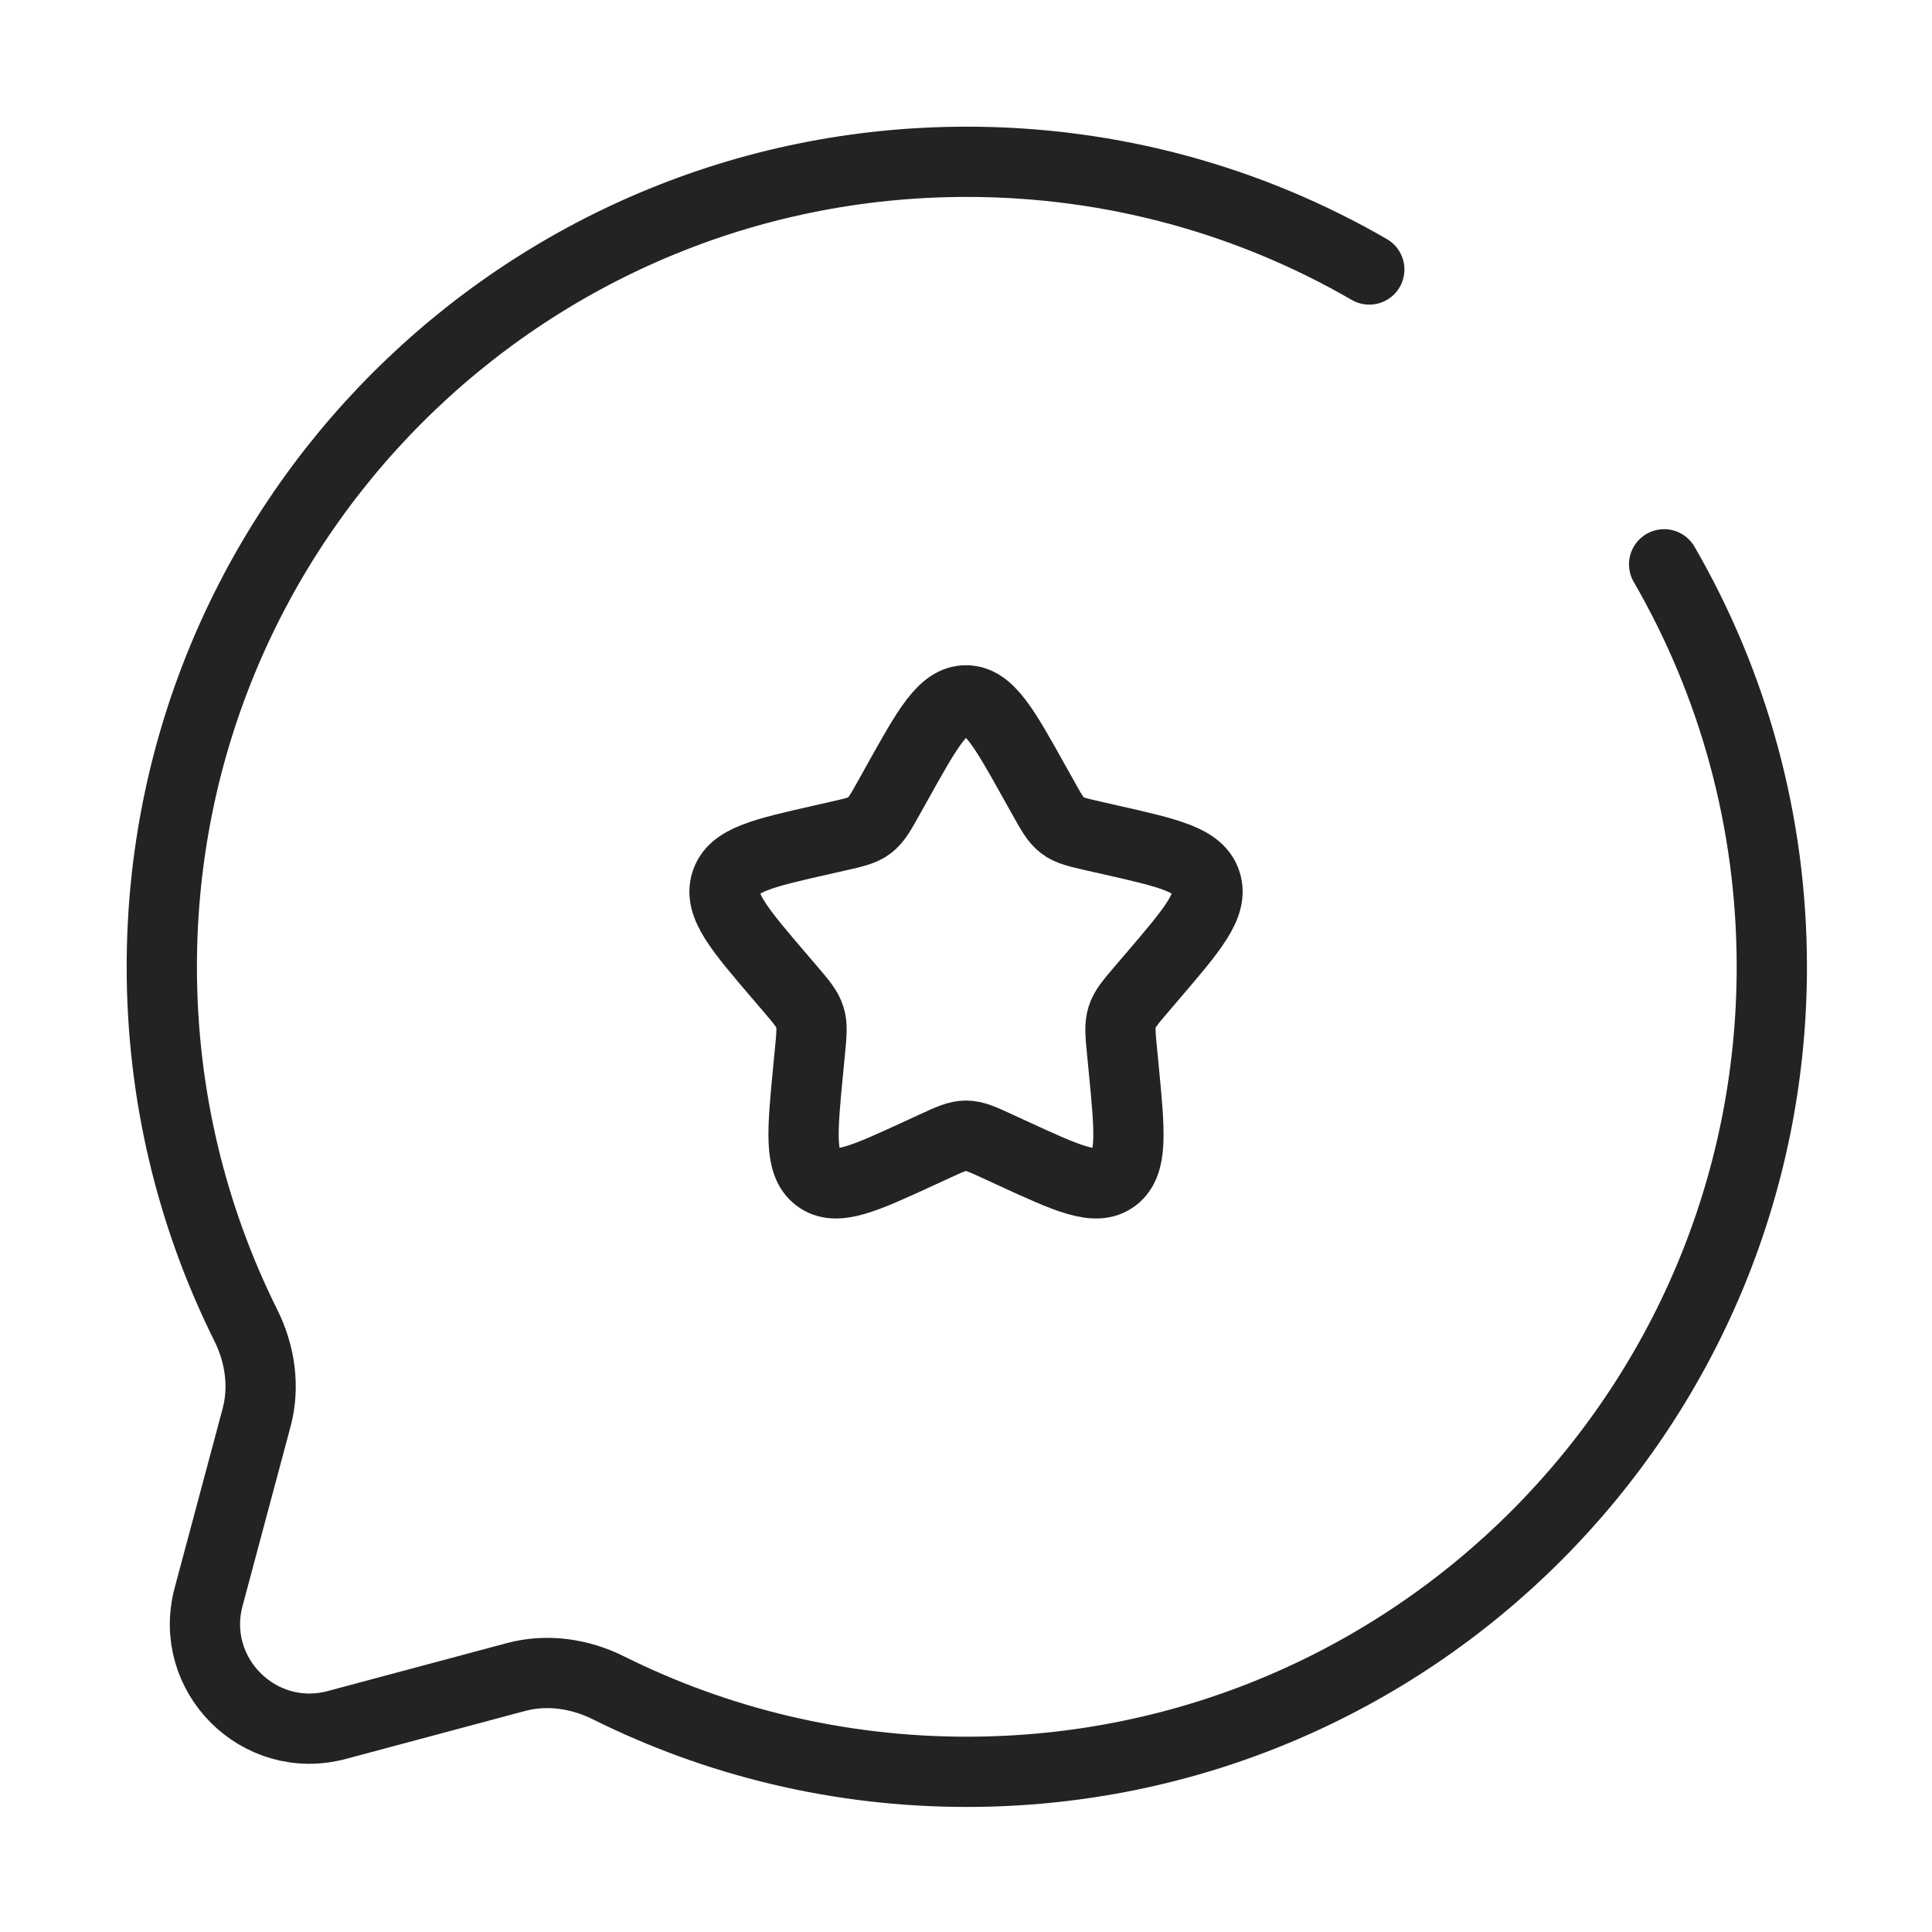
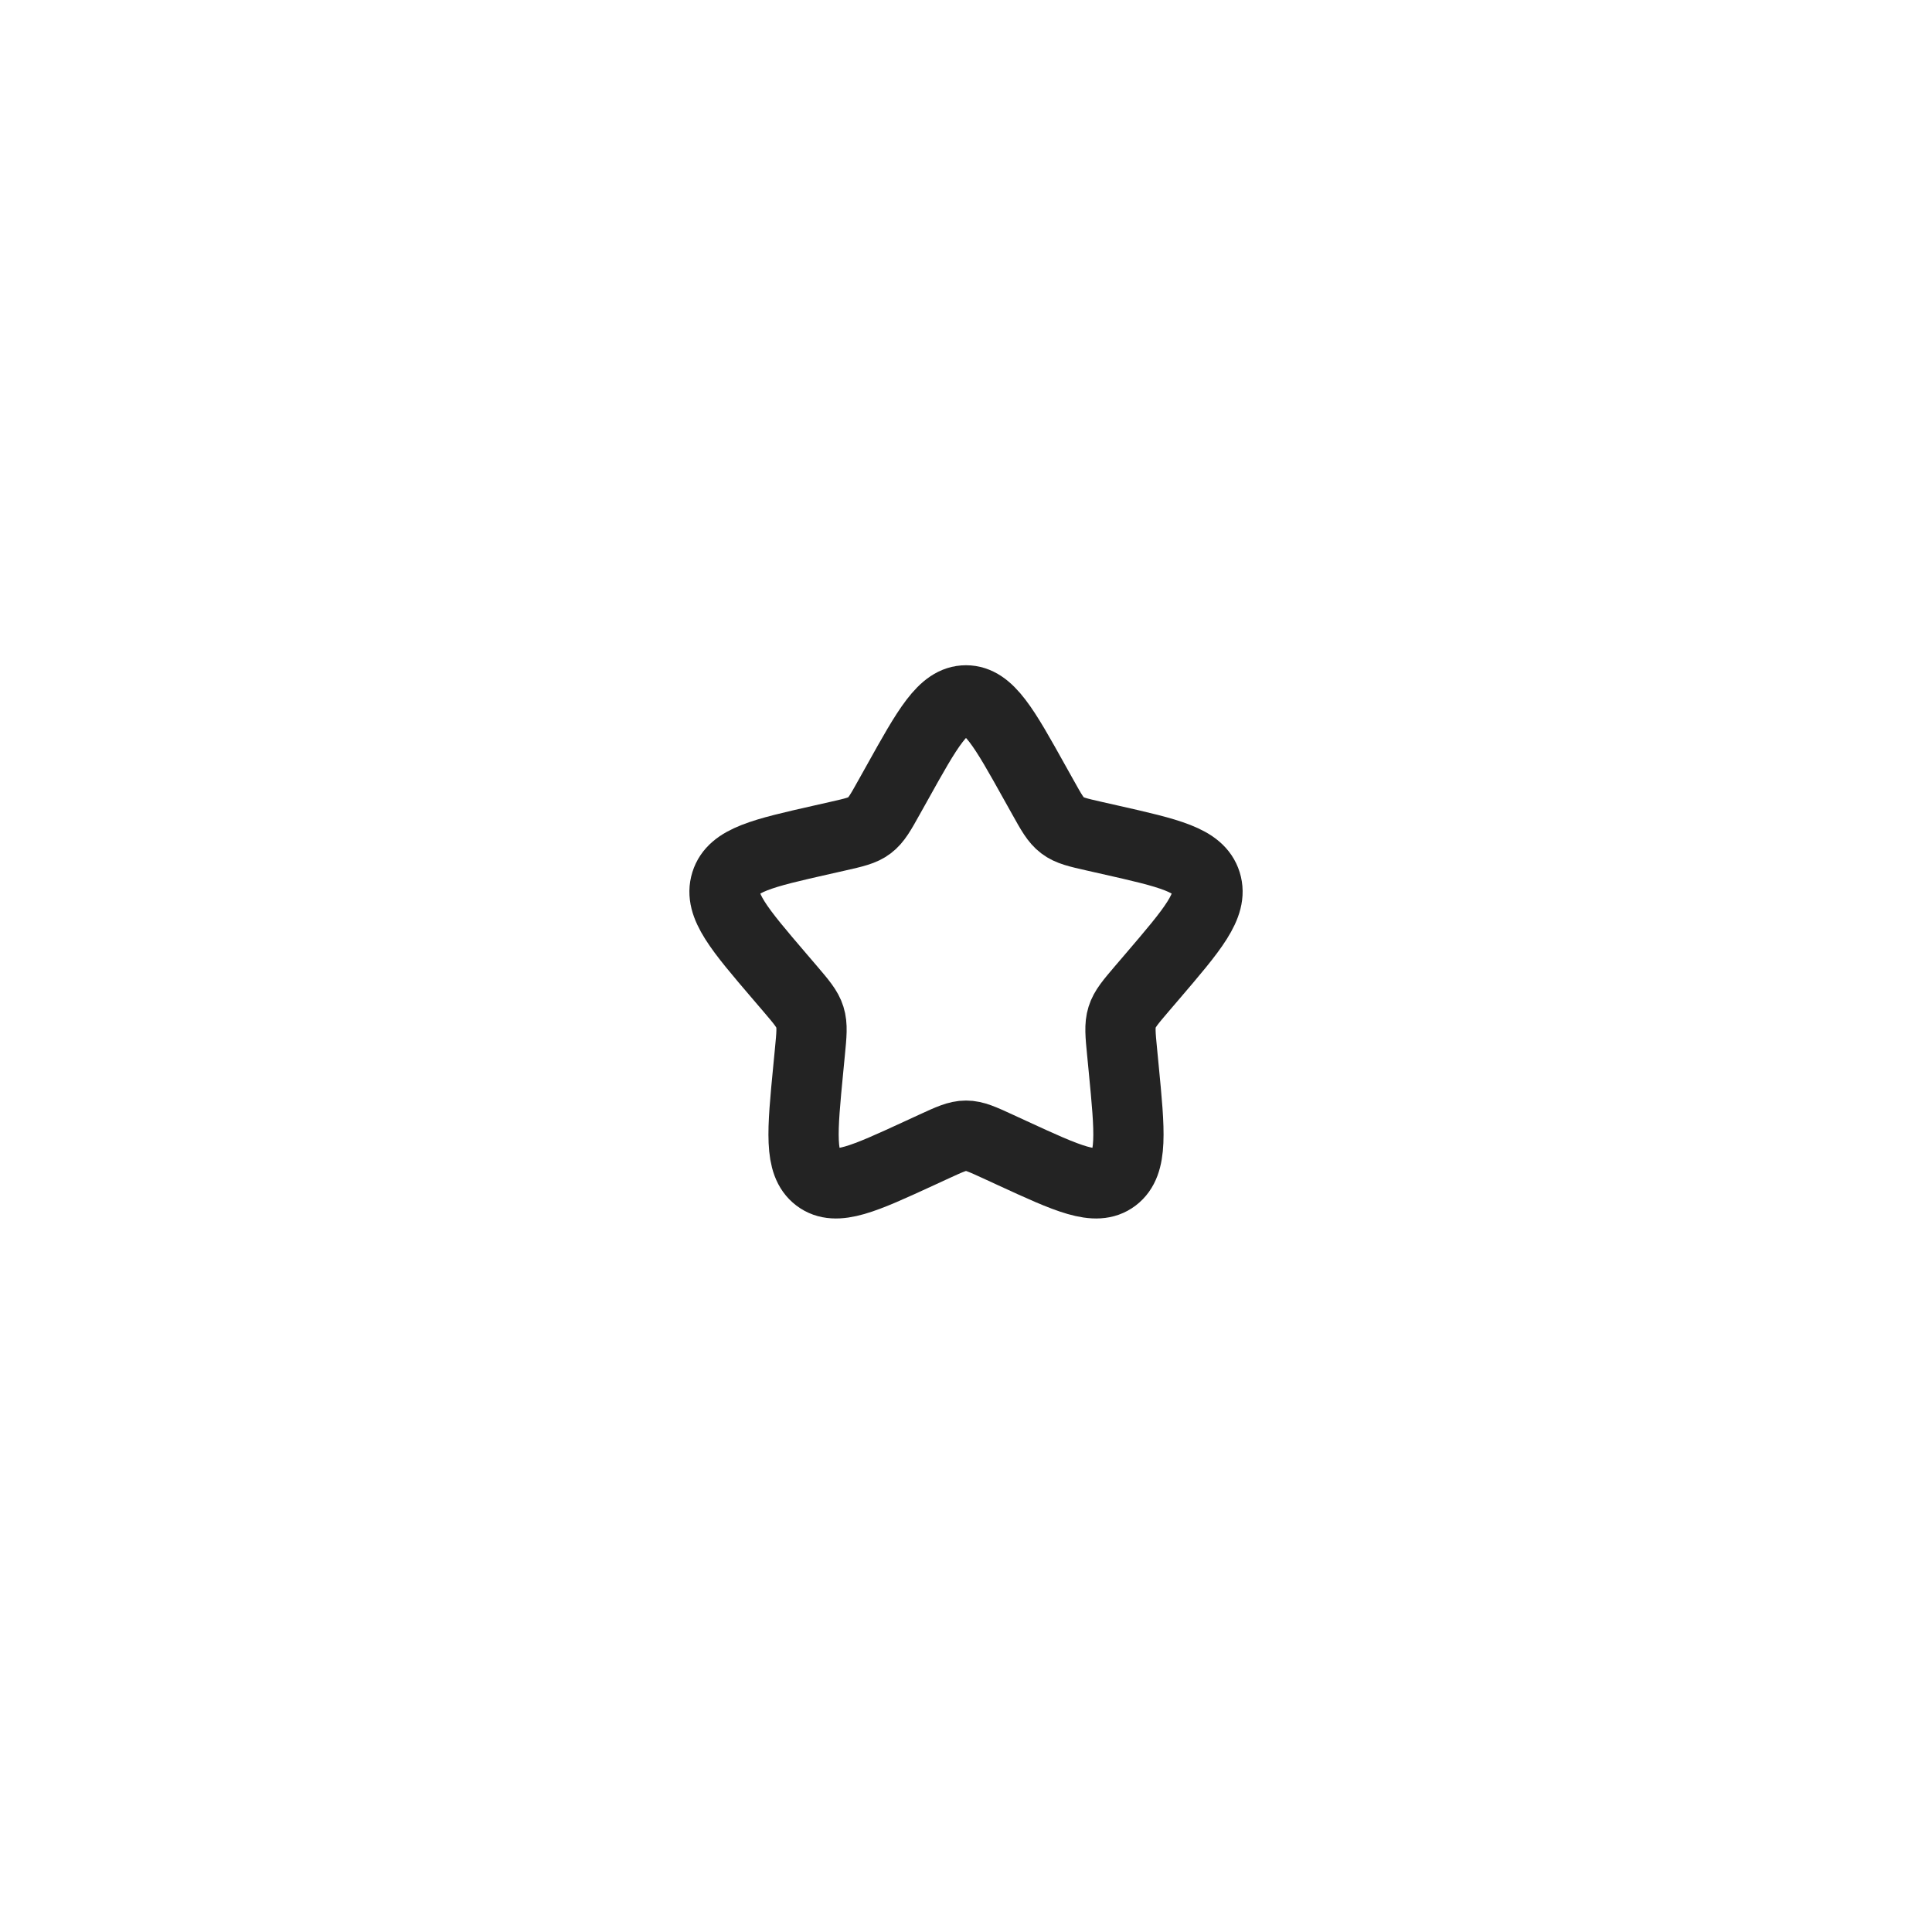
<svg xmlns="http://www.w3.org/2000/svg" width="55" height="55" viewBox="0 0 55 55" fill="none">
-   <path d="M38.981 7.672C35.61 5.722 31.697 4.606 27.523 4.606C14.866 4.606 4.606 14.866 4.606 27.523C4.606 31.189 5.467 34.654 6.997 37.727C7.404 38.543 7.54 39.477 7.304 40.358L5.939 45.459C5.346 47.674 7.372 49.699 9.587 49.107L14.688 47.742C15.569 47.506 16.503 47.642 17.319 48.048C20.392 49.579 23.857 50.44 27.523 50.44C40.179 50.44 50.44 40.179 50.44 27.523C50.44 23.349 49.324 19.435 47.374 16.065" stroke="#232323" stroke-width="2" stroke-linecap="round" />
  <path d="M25.543 22.281C26.413 20.719 26.849 19.938 27.5 19.938C28.151 19.938 28.587 20.719 29.457 22.281L29.683 22.685C29.93 23.129 30.054 23.351 30.247 23.497C30.439 23.644 30.68 23.698 31.16 23.807L31.598 23.906C33.289 24.288 34.134 24.48 34.336 25.127C34.537 25.773 33.96 26.448 32.807 27.796L32.509 28.144C32.182 28.528 32.018 28.719 31.944 28.956C31.87 29.193 31.895 29.449 31.945 29.96L31.99 30.425C32.164 32.224 32.251 33.123 31.725 33.523C31.198 33.923 30.406 33.558 28.823 32.829L28.413 32.64C27.963 32.433 27.739 32.33 27.5 32.33C27.261 32.33 27.037 32.433 26.587 32.64L26.177 32.829C24.594 33.558 23.802 33.923 23.275 33.523C22.749 33.123 22.836 32.224 23.01 30.425L23.055 29.96C23.105 29.449 23.13 29.193 23.056 28.956C22.982 28.719 22.818 28.528 22.491 28.144L22.193 27.796C21.04 26.448 20.463 25.773 20.665 25.127C20.866 24.48 21.711 24.288 23.402 23.906L23.84 23.807C24.32 23.698 24.561 23.644 24.753 23.497C24.946 23.351 25.07 23.129 25.317 22.685L25.543 22.281Z" stroke="#232323" stroke-width="2" />
</svg>